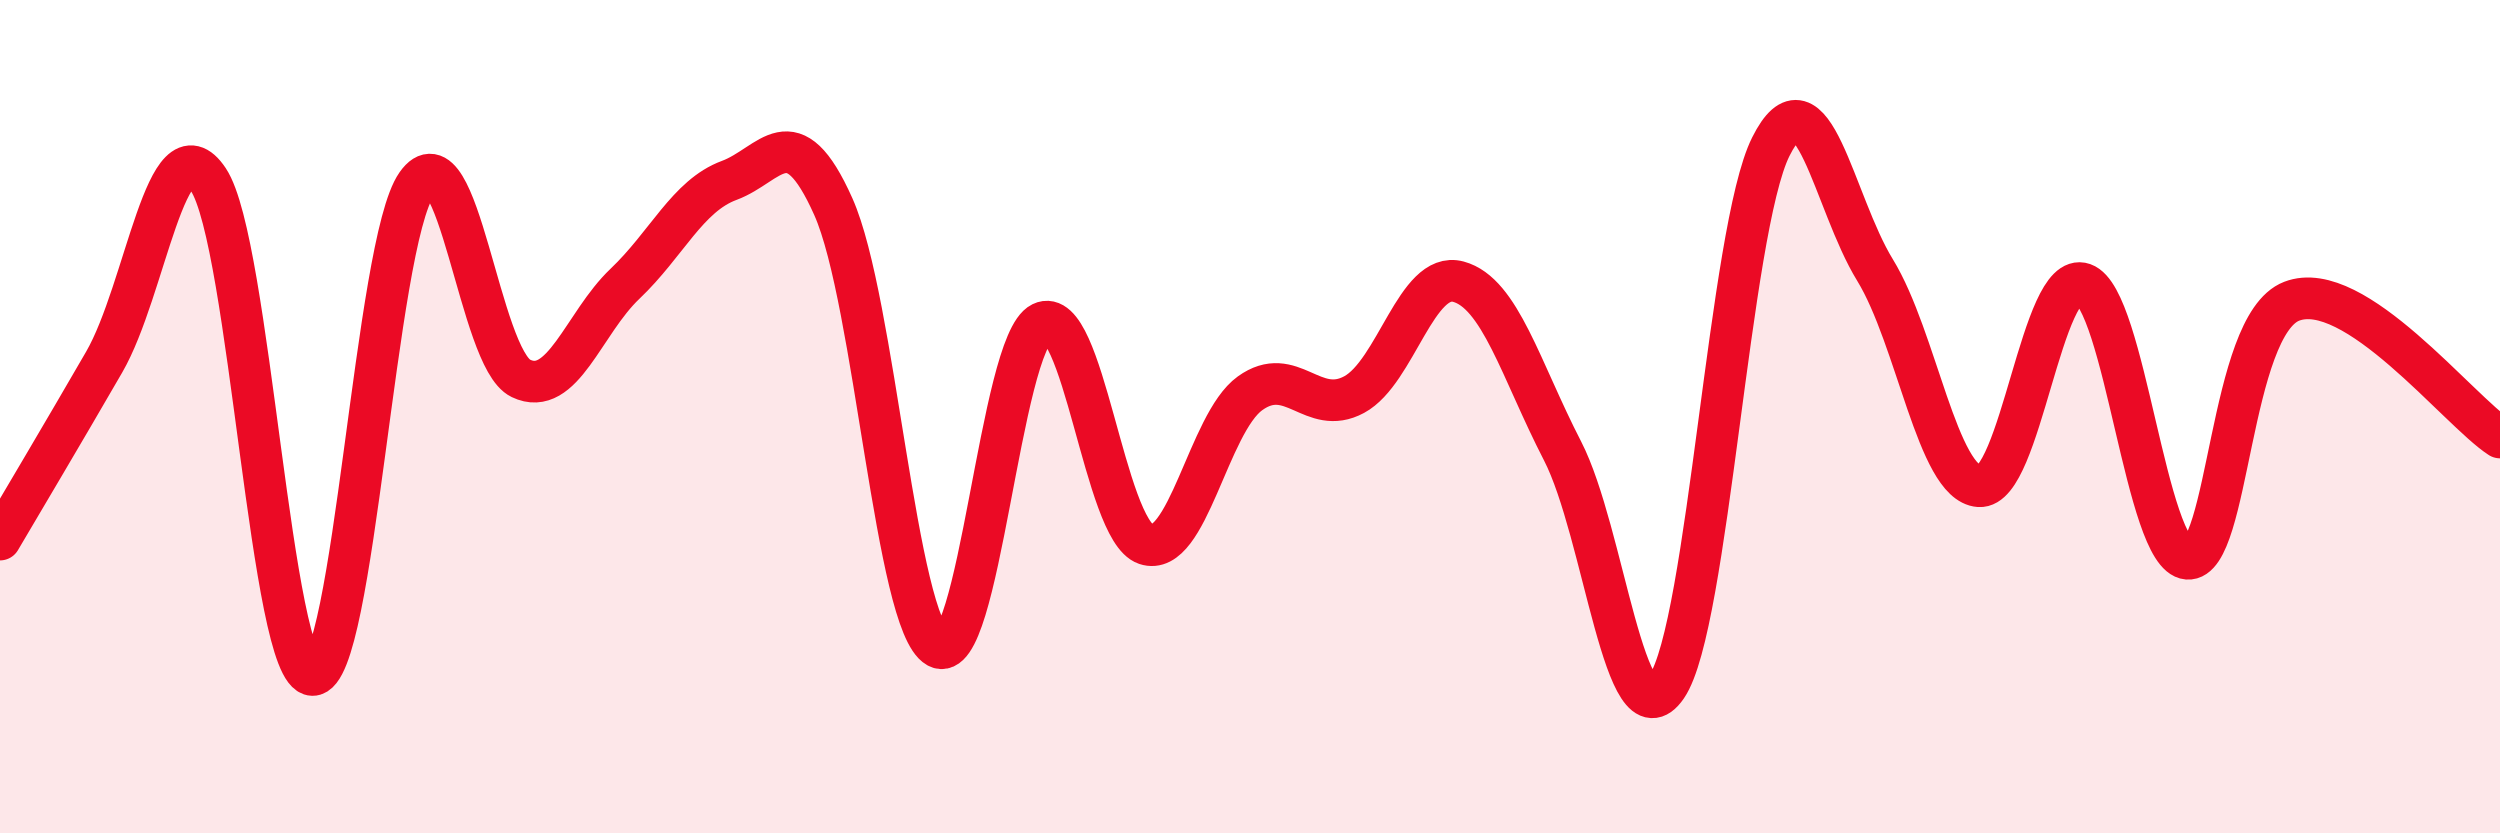
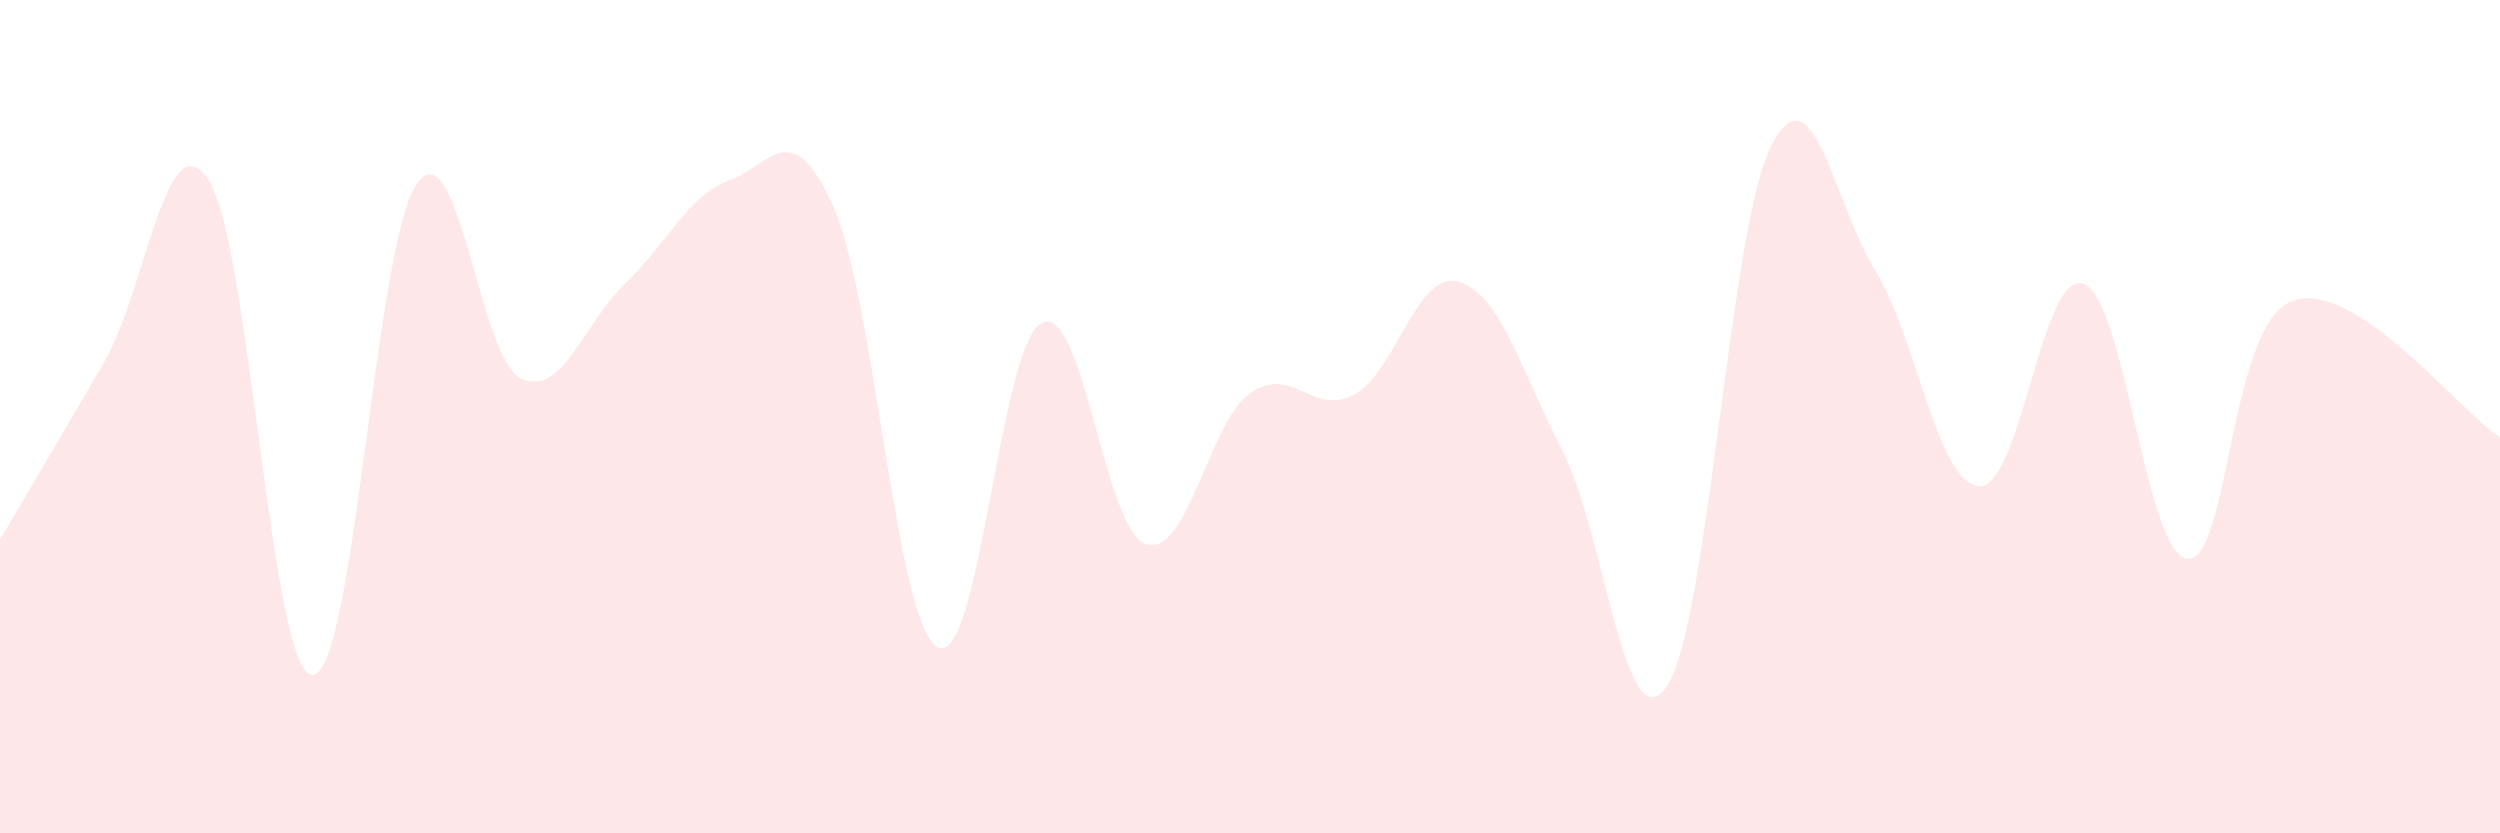
<svg xmlns="http://www.w3.org/2000/svg" width="60" height="20" viewBox="0 0 60 20">
  <path d="M 0,12.95 C 0.5,12.1 1.5,10.42 2.5,8.69 C 3.5,6.96 4,2.81 5,4.31 C 6,5.81 6.5,16.18 7.5,16.2 C 8.5,16.22 9,5.84 10,4.42 C 11,3 11.5,8.6 12.5,9.08 C 13.5,9.56 14,7.76 15,6.81 C 16,5.86 16.5,4.7 17.5,4.33 C 18.5,3.96 19,2.72 20,4.96 C 21,7.2 21.5,14.97 22.5,15.53 C 23.5,16.09 24,8.24 25,7.75 C 26,7.26 26.5,12.72 27.5,13.06 C 28.5,13.4 29,10.16 30,9.44 C 31,8.72 31.5,10.01 32.5,9.47 C 33.5,8.93 34,6.49 35,6.76 C 36,7.03 36.5,8.88 37.5,10.82 C 38.5,12.76 39,17.94 40,16.48 C 41,15.02 41.5,5.52 42.5,3.52 C 43.5,1.52 44,4.85 45,6.48 C 46,8.11 46.5,11.6 47.5,11.67 C 48.5,11.74 49,6.46 50,6.81 C 51,7.16 51.5,13.33 52.5,13.41 C 53.5,13.49 53.5,7.81 55,7.23 C 56.5,6.65 59,9.85 60,10.5L60 20L0 20Z" fill="#EB0A25" opacity="0.1" stroke-linecap="round" stroke-linejoin="round" />
-   <path d="M 0,12.95 C 0.5,12.1 1.5,10.42 2.5,8.69 C 3.5,6.96 4,2.81 5,4.31 C 6,5.81 6.5,16.18 7.5,16.2 C 8.5,16.22 9,5.84 10,4.42 C 11,3 11.5,8.6 12.5,9.08 C 13.5,9.56 14,7.76 15,6.81 C 16,5.86 16.5,4.7 17.5,4.33 C 18.5,3.96 19,2.72 20,4.96 C 21,7.2 21.5,14.97 22.5,15.53 C 23.5,16.09 24,8.24 25,7.75 C 26,7.26 26.5,12.72 27.5,13.06 C 28.5,13.4 29,10.16 30,9.44 C 31,8.72 31.5,10.01 32.5,9.47 C 33.5,8.93 34,6.49 35,6.76 C 36,7.03 36.5,8.88 37.5,10.82 C 38.5,12.76 39,17.94 40,16.48 C 41,15.02 41.5,5.52 42.5,3.52 C 43.5,1.52 44,4.85 45,6.48 C 46,8.11 46.5,11.6 47.5,11.67 C 48.5,11.74 49,6.46 50,6.81 C 51,7.16 51.5,13.33 52.5,13.41 C 53.5,13.49 53.5,7.81 55,7.23 C 56.5,6.65 59,9.85 60,10.5" stroke="#EB0A25" stroke-width="1" fill="none" stroke-linecap="round" stroke-linejoin="round" />
</svg>